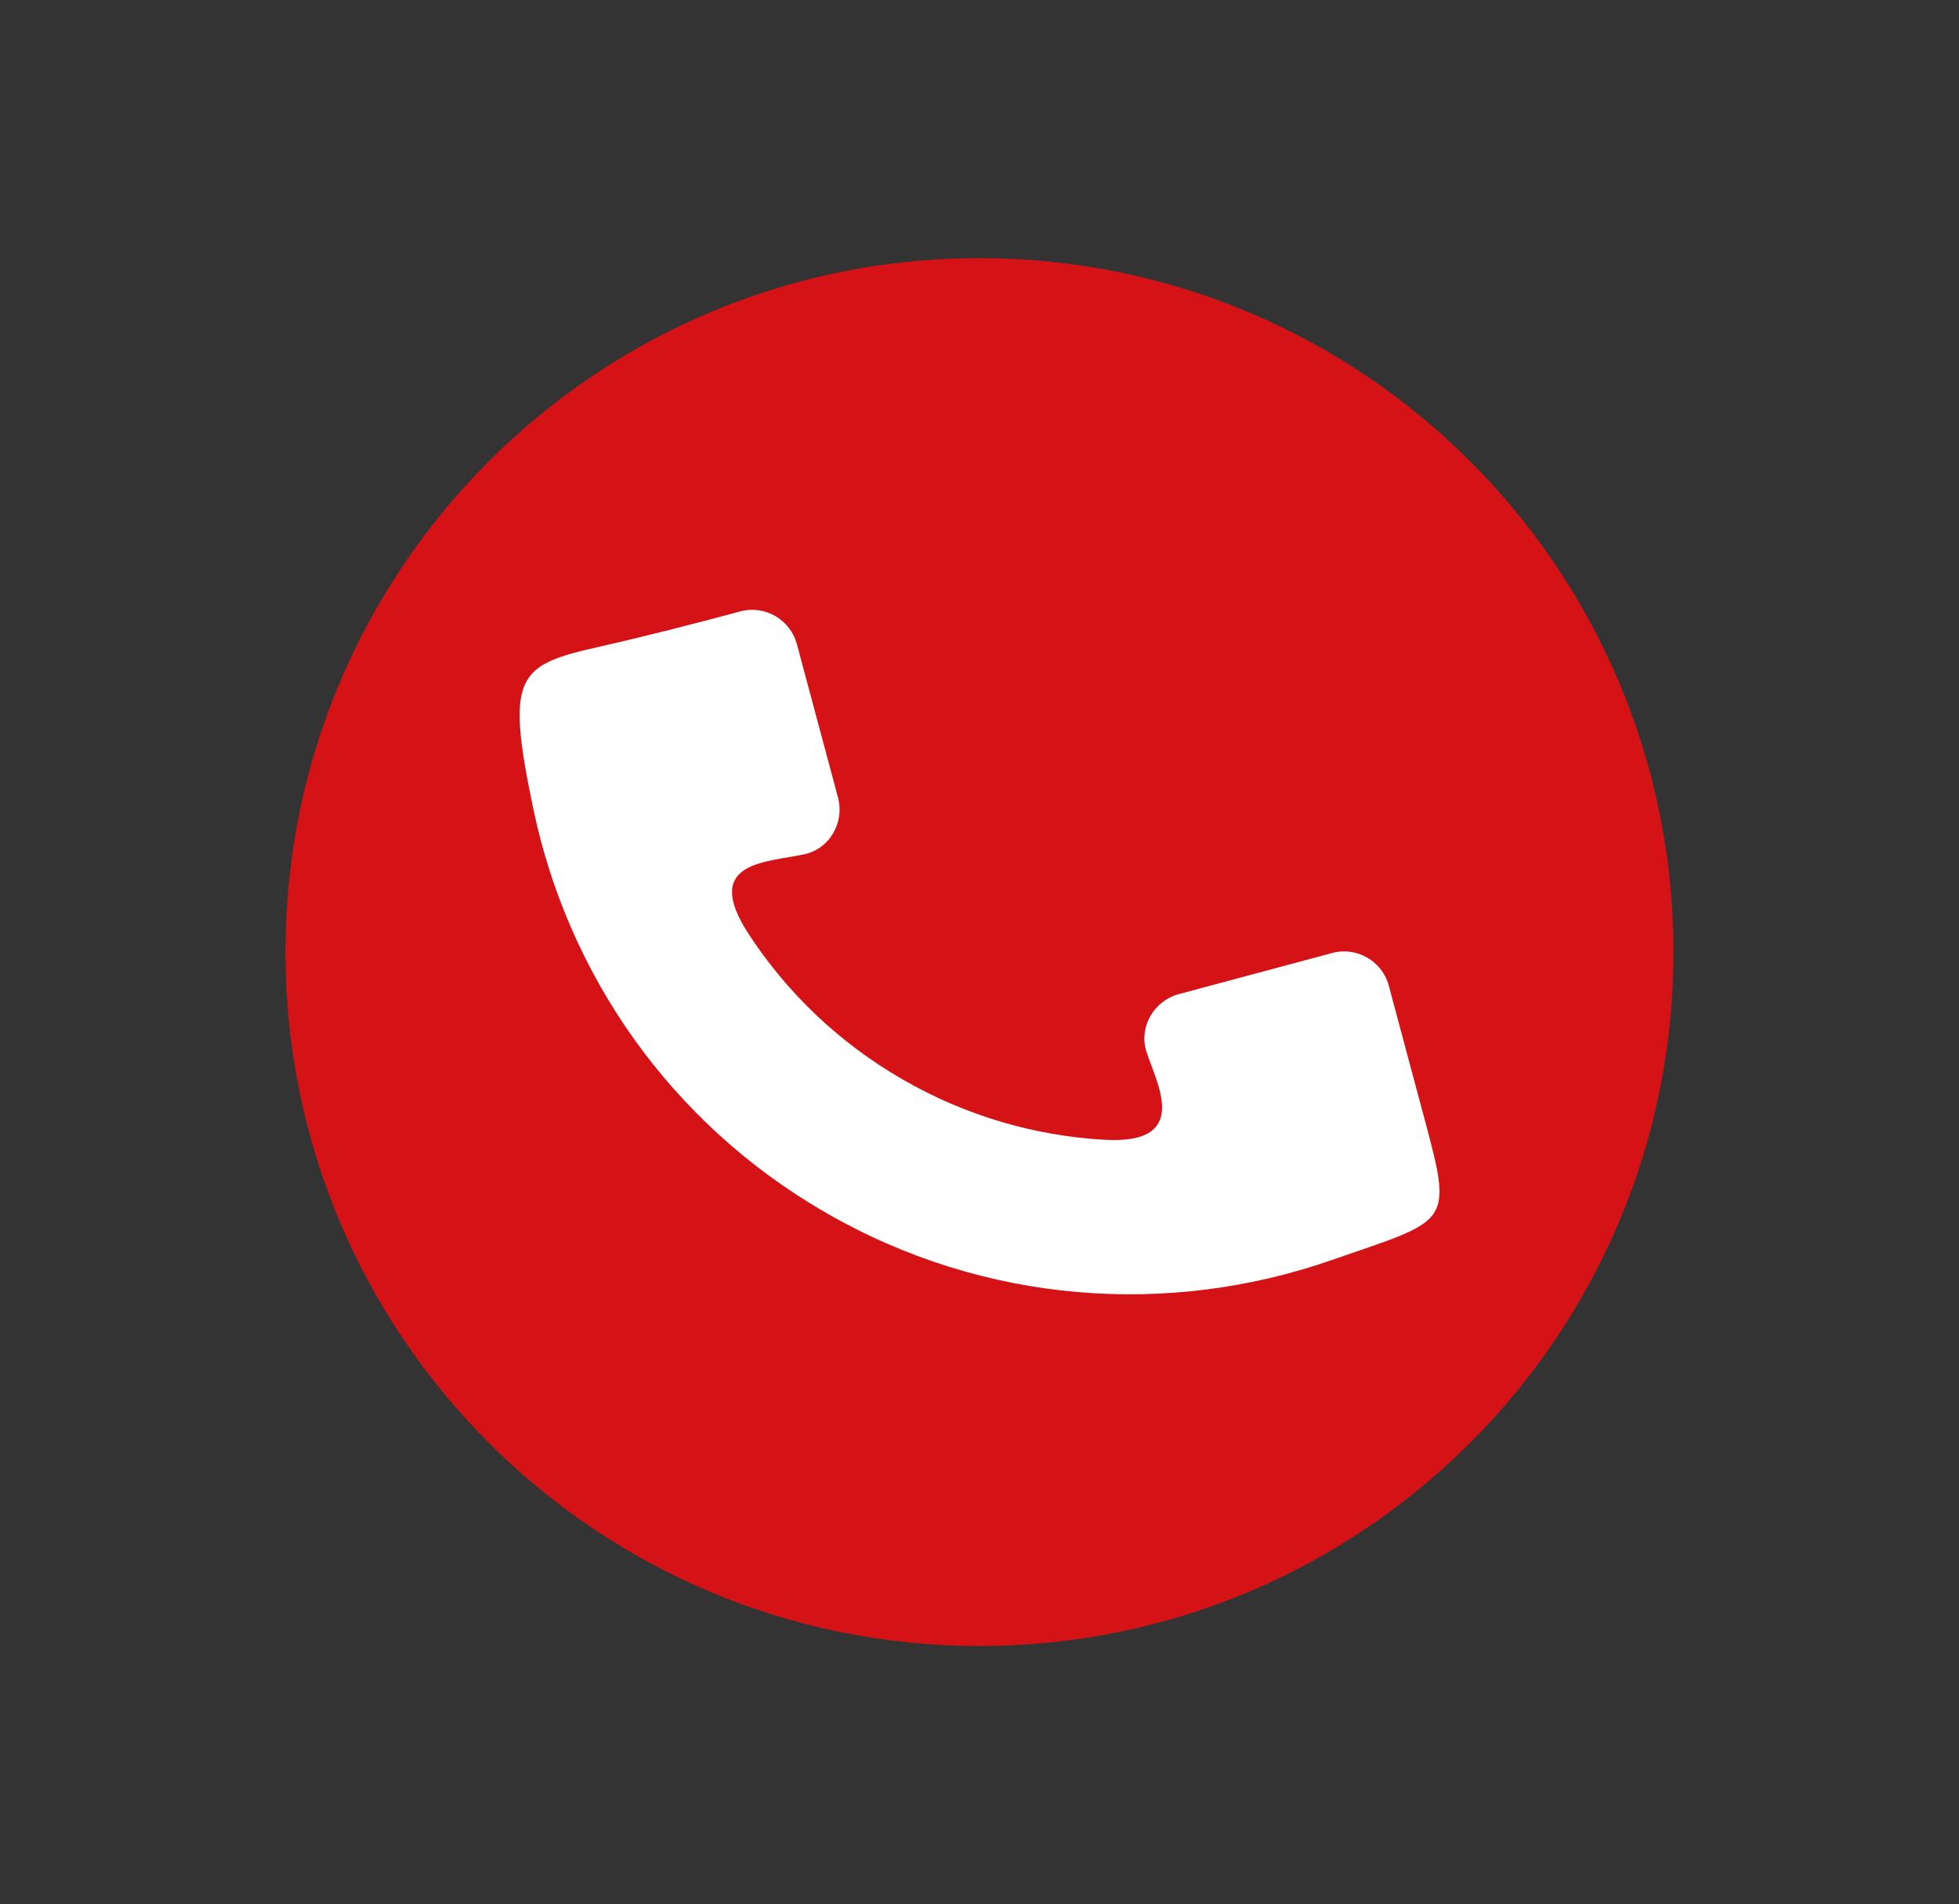
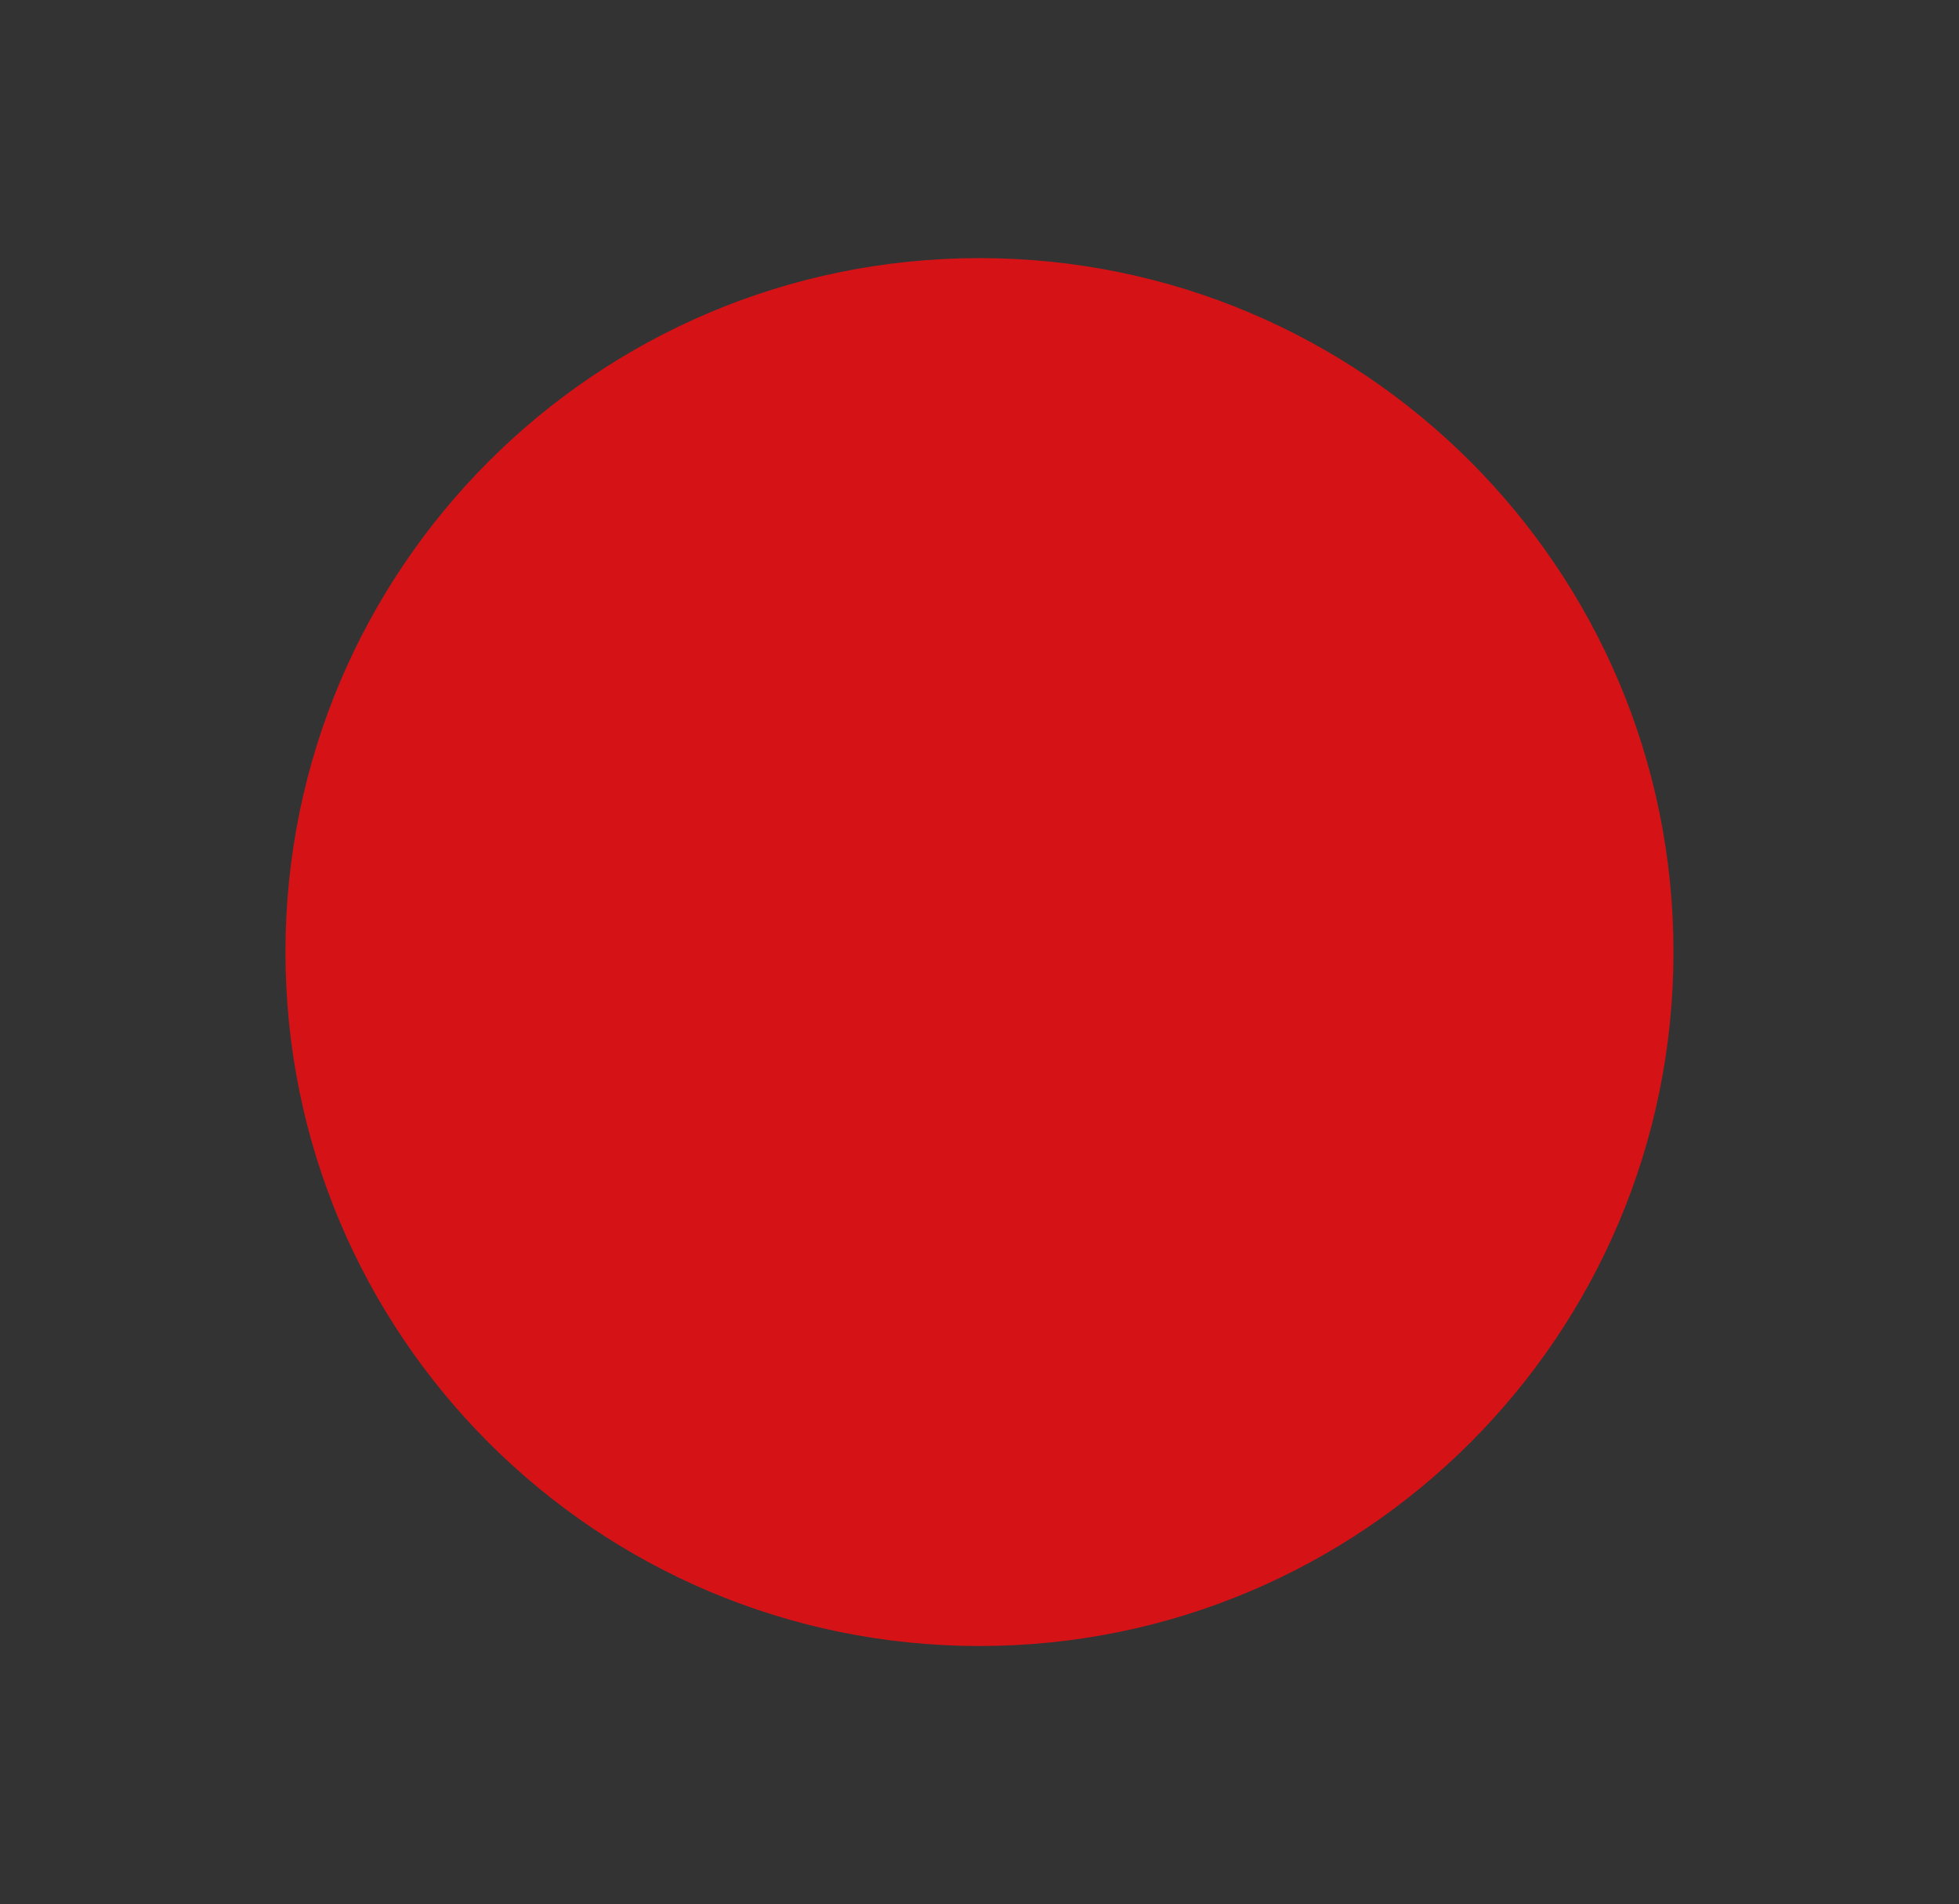
<svg xmlns="http://www.w3.org/2000/svg" id="Capa_1" data-name="Capa 1" viewBox="0 0 303.25 294.78">
  <rect x="0" y="0" width="303.25" height="294.78" fill="#333333" stroke="none" />
  <defs>
    <style>
      .cls-1 {
        fill: #d51317;
      }

      .cls-1, .cls-2 {
        fill-rule: evenodd;
        stroke-width: 0px;
      }

      .cls-2 {
        fill: #fff;
      }
    </style>
  </defs>
  <path class="cls-1" d="m151.62,39.96c59.33,0,107.43,48.1,107.43,107.43s-48.1,107.43-107.43,107.43-107.43-48.1-107.43-107.43,48.1-107.43,107.43-107.43" />
-   <path class="cls-2" d="m206.03,195.11c-25.01,8.69-53.52,6.88-78.25-7.4-24.21-13.98-39.89-37.05-45.21-62.42-4.35-20.75-2.53-22.29,9.99-25.12,7.46-1.69,14.64-3.53,22.04-5.52,3.79-1.02,7.73,1.26,8.75,5.05l6.37,23.76c1.02,3.79-1.22,7.85-5.05,8.75-5.69,1.33-16.28.94-8.74,12.45,5.86,8.96,13.86,16.71,23.76,22.43,9.9,5.72,20.61,8.76,31.3,9.36,13.75.77,7.82-9.13,6.43-13.8-1.12-3.76,1.26-7.73,5.05-8.75l23.76-6.37c3.8-1.02,7.73,1.26,8.75,5.05l2.6,9.71,3.15,11.75c4.23,15.78,3.34,14.79-14.68,21.06" />
</svg>